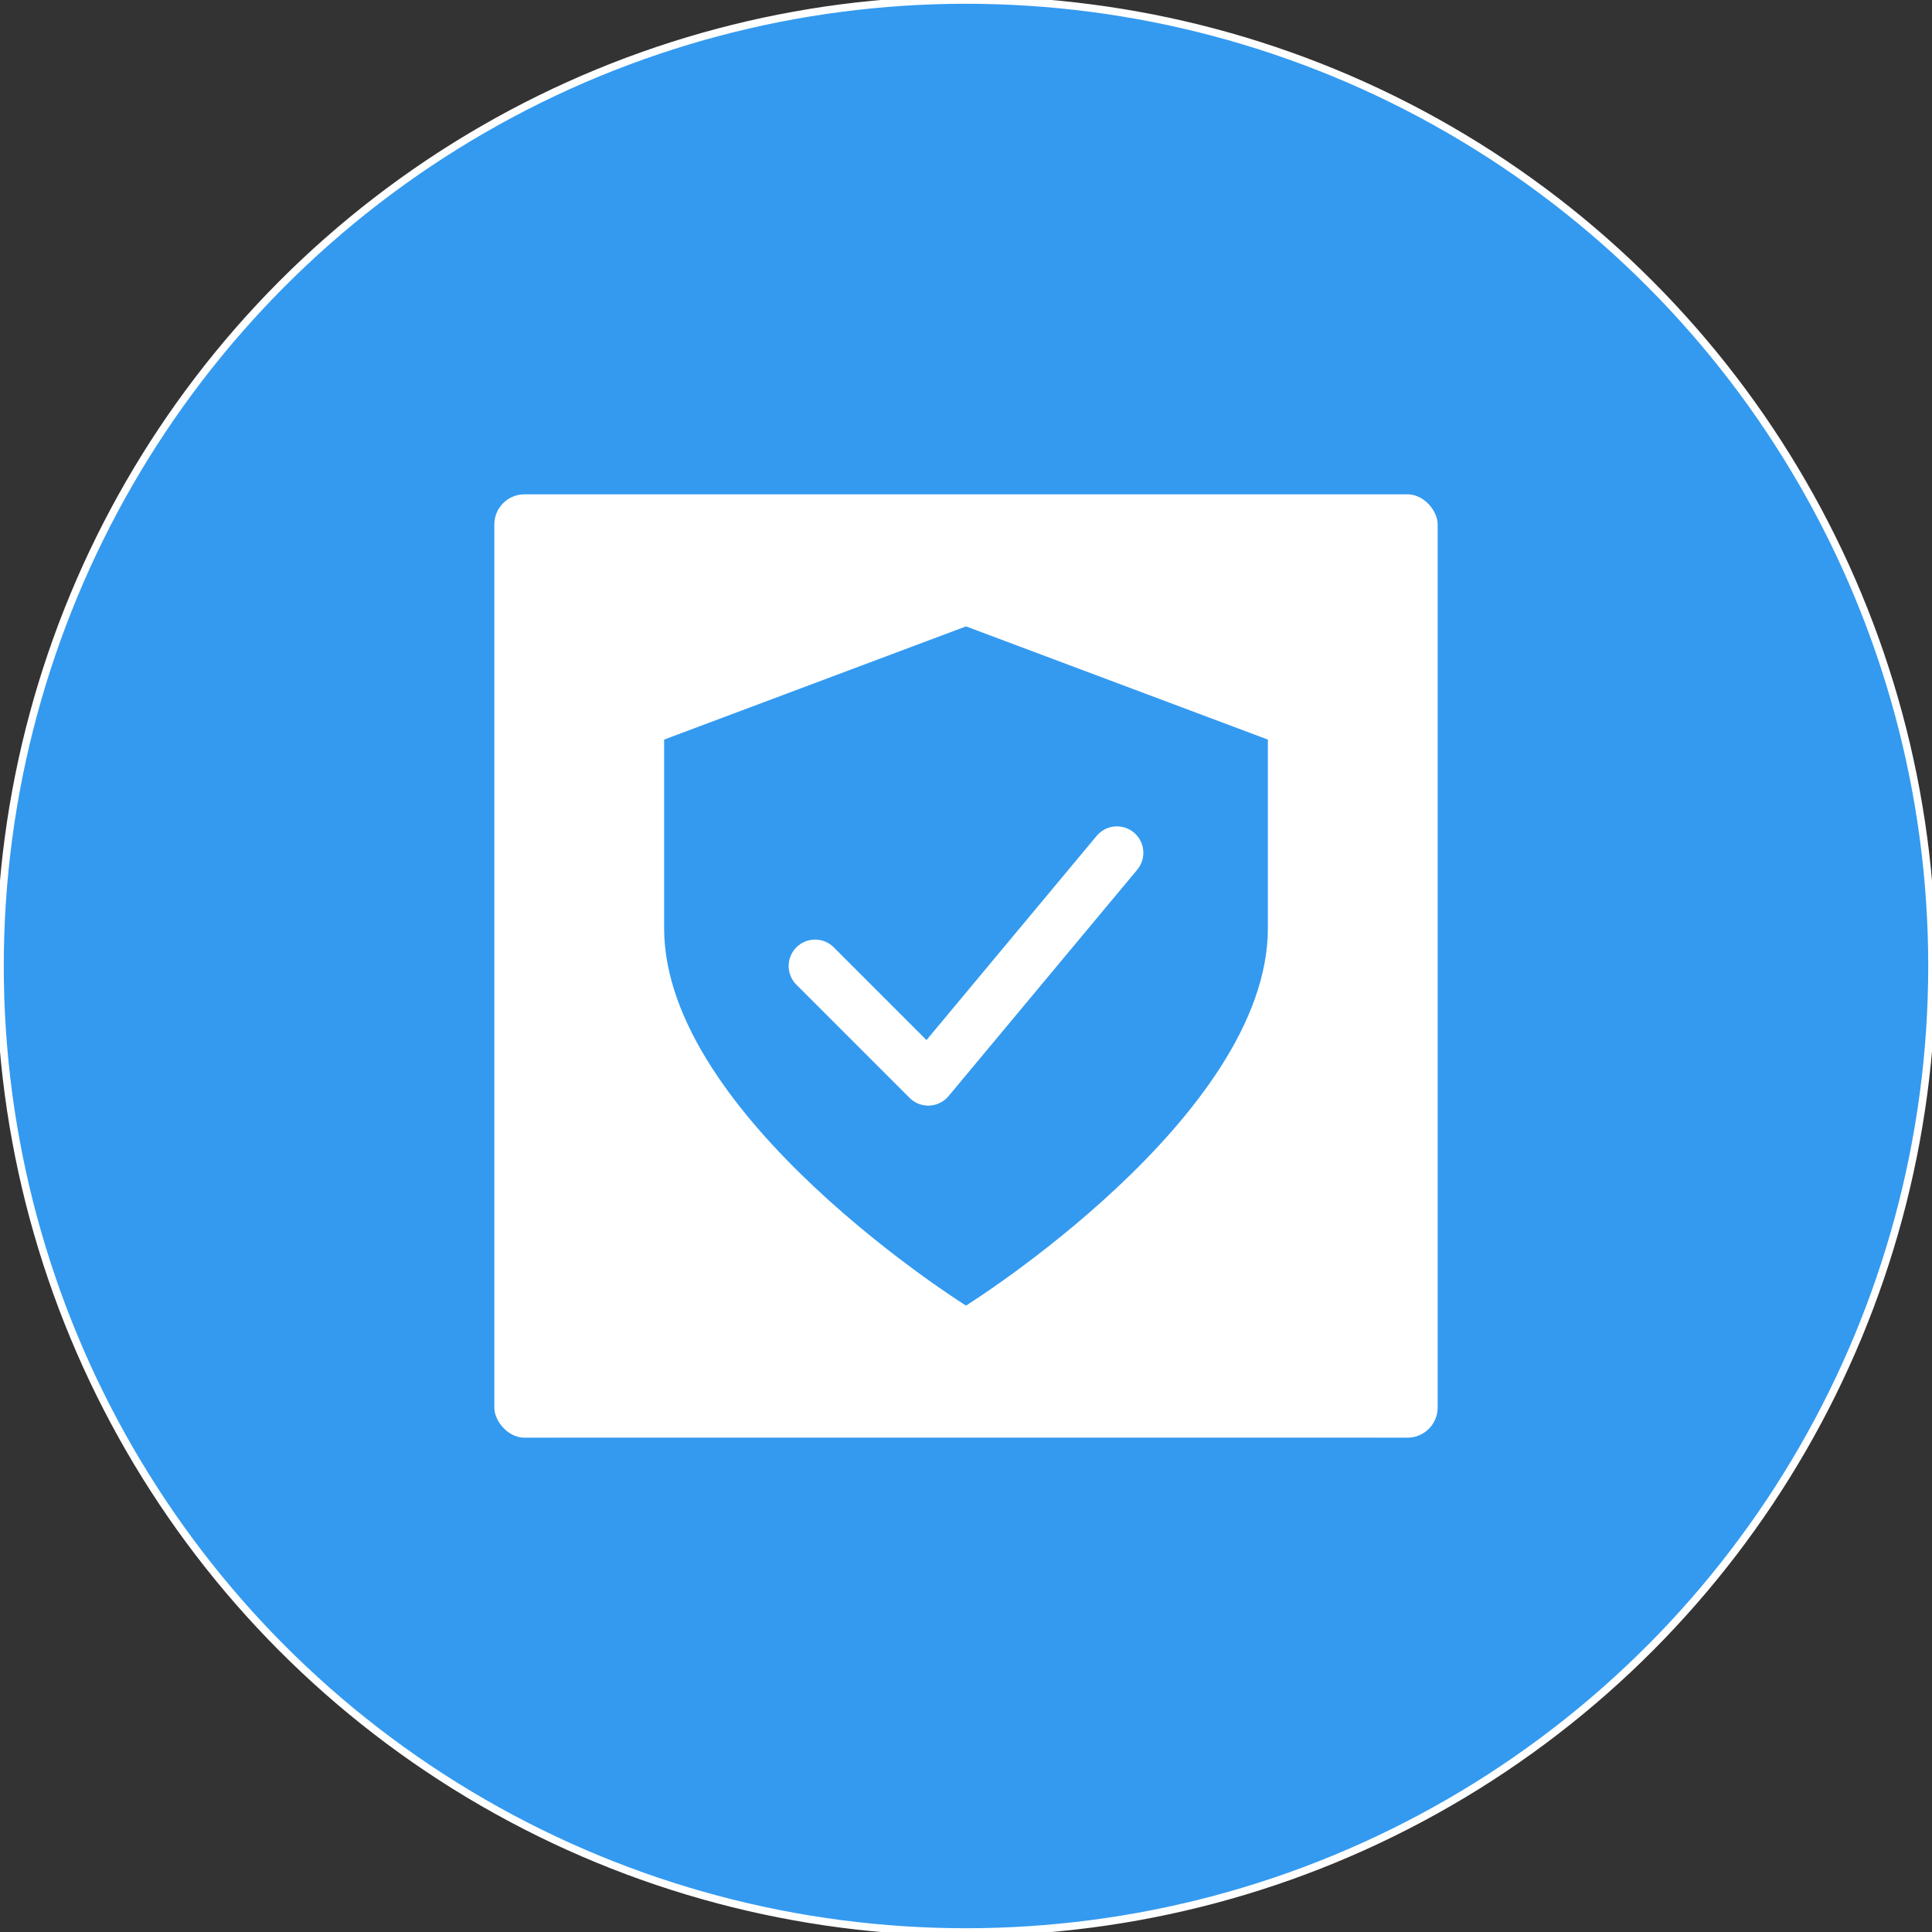
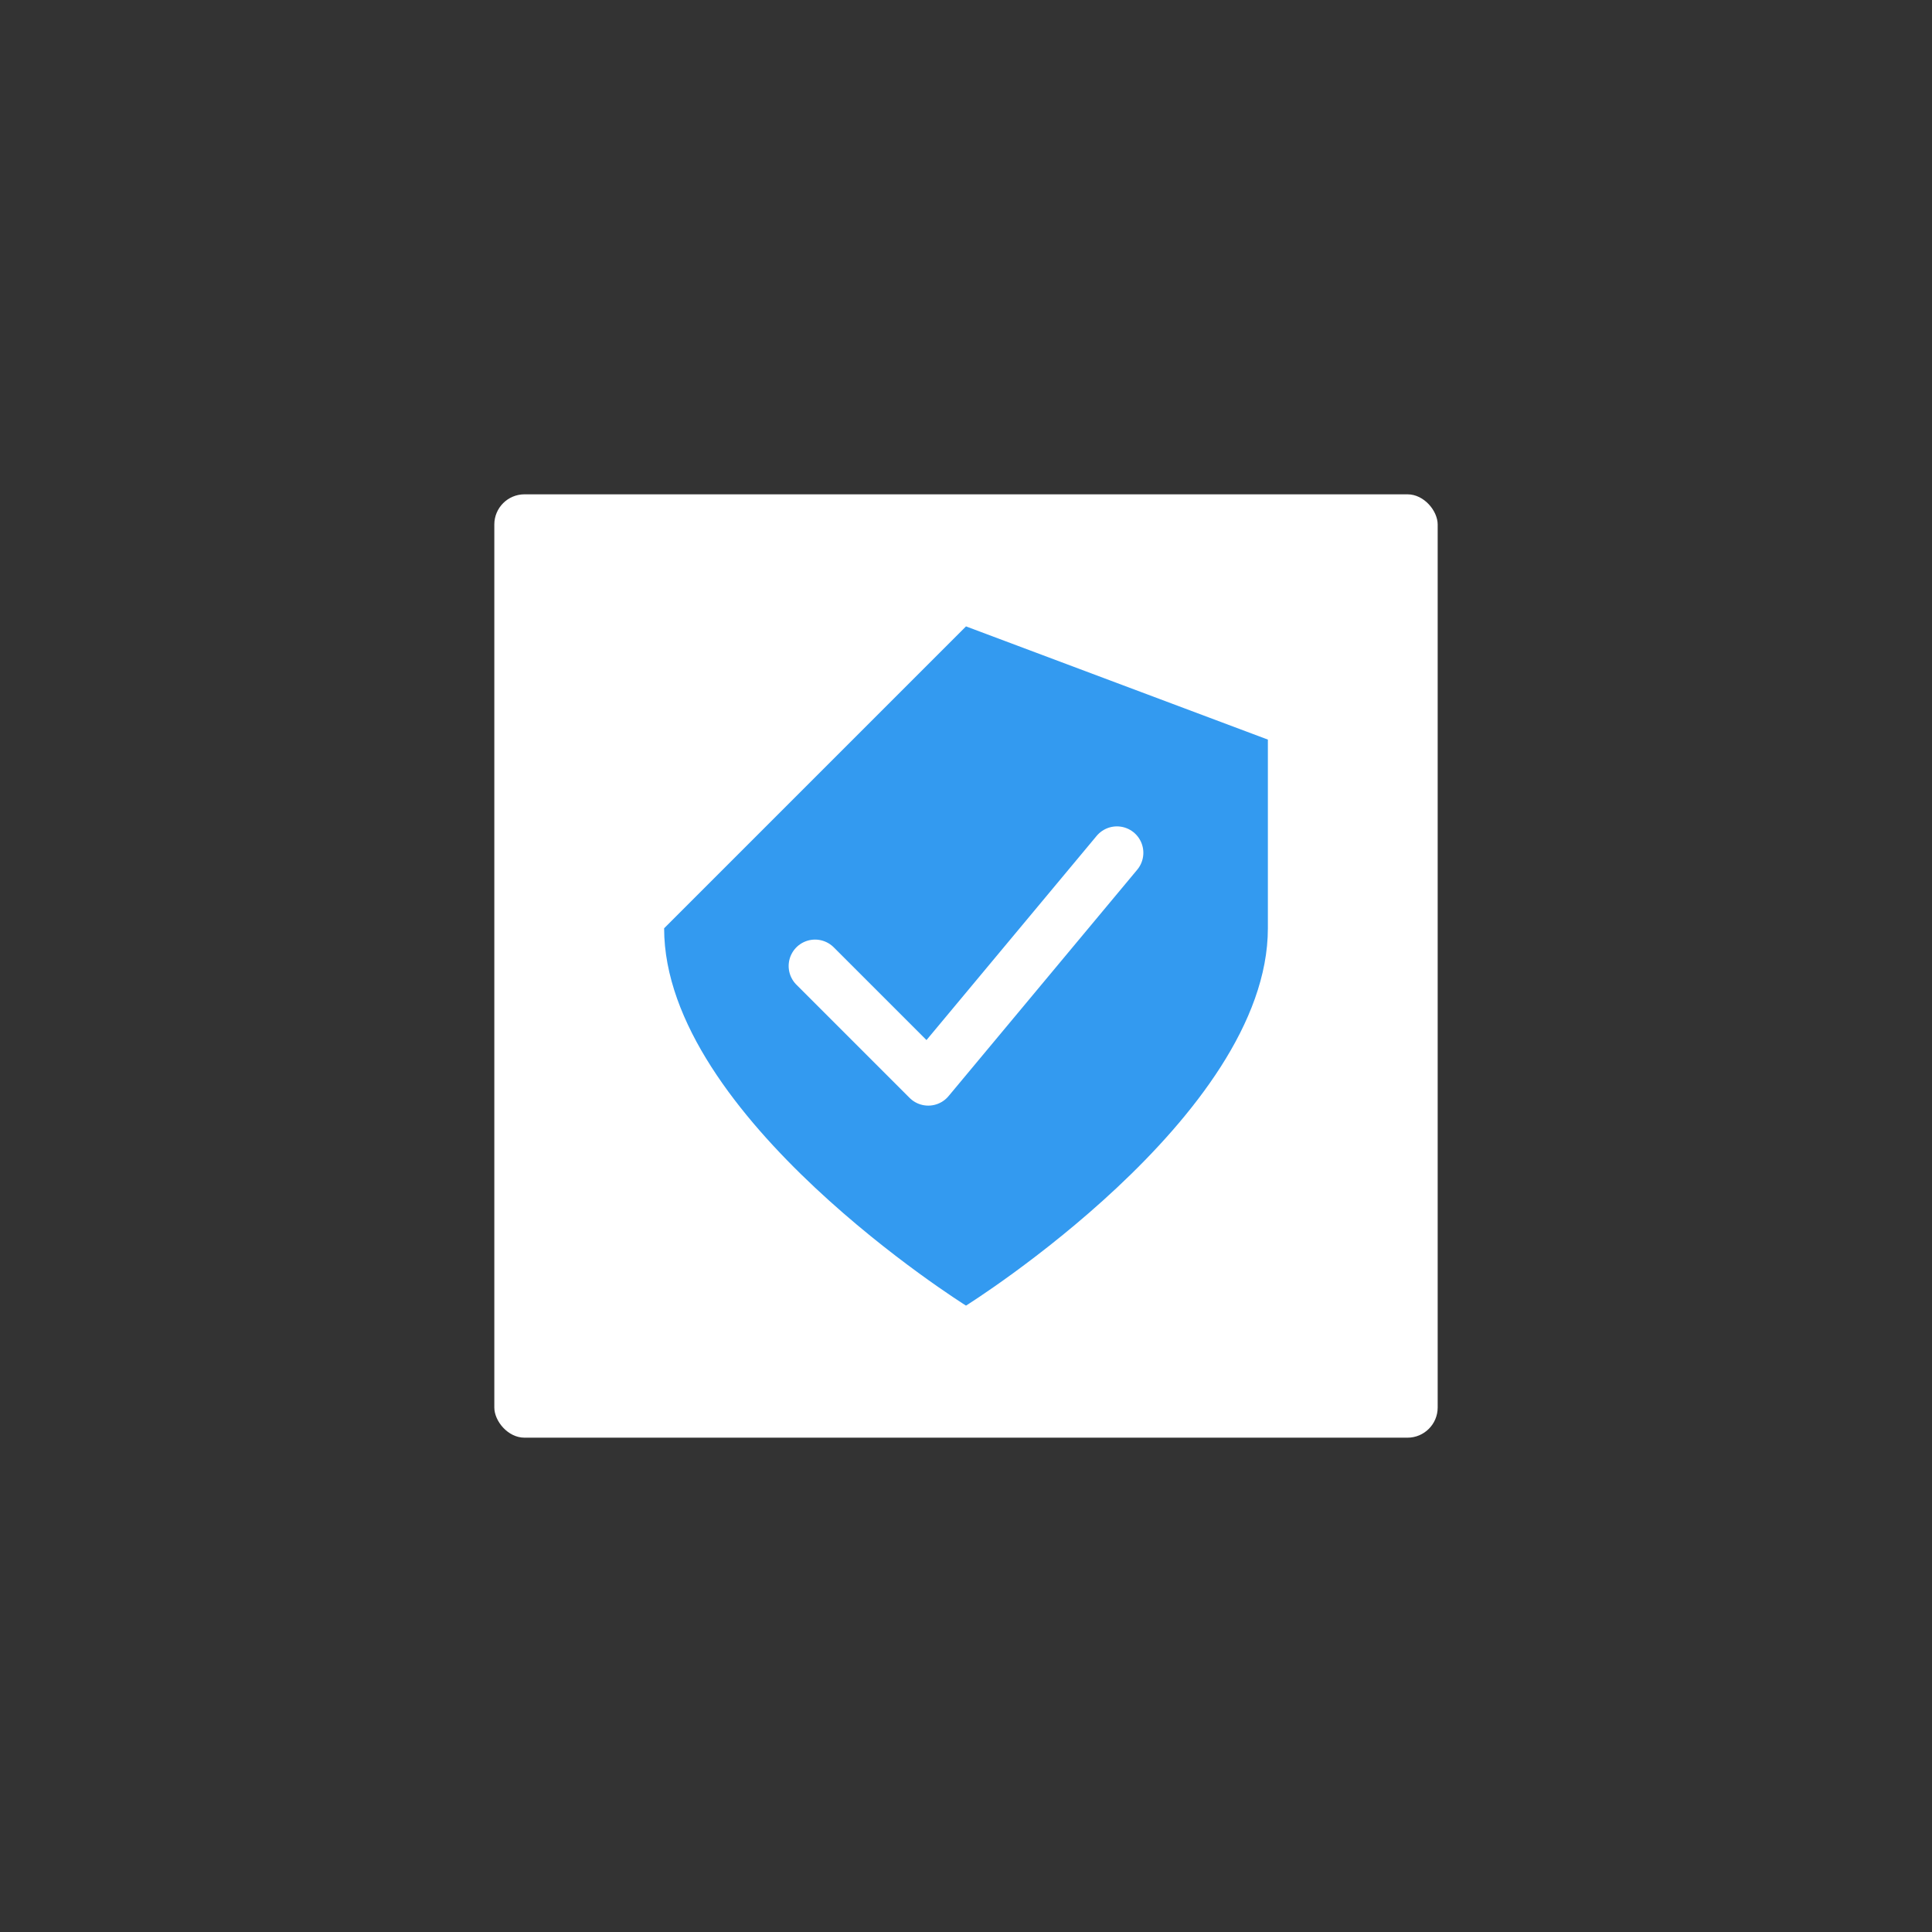
<svg xmlns="http://www.w3.org/2000/svg" viewBox="0 0 512 512">
  <rect x="0" y="0" width="512" height="512" fill="#333333" stroke="none" />
-   <circle cx="256" cy="256" r="256" fill="#339af0" stroke="#ffffff" stroke-width="2" />
-   <rect x="136" y="141" width="240" height="240" rx="12" fill="rgba(0,0,0,0.15)" filter="blur(5px)" />
  <rect x="131" y="131" width="250" height="250" rx="8" fill="#ffffff" />
-   <path d="M256 166 L336 196 V246 C336 296 256 346 256 346 C256 346 176 296 176 246 V196 L256 166 Z" fill="#339af0" />
+   <path d="M256 166 L336 196 V246 C336 296 256 346 256 346 C256 346 176 296 176 246 L256 166 Z" fill="#339af0" />
  <path d="M216 256 L246 286 L296 226" fill="none" stroke="#ffffff" stroke-width="14" stroke-linecap="round" stroke-linejoin="round" />
</svg>